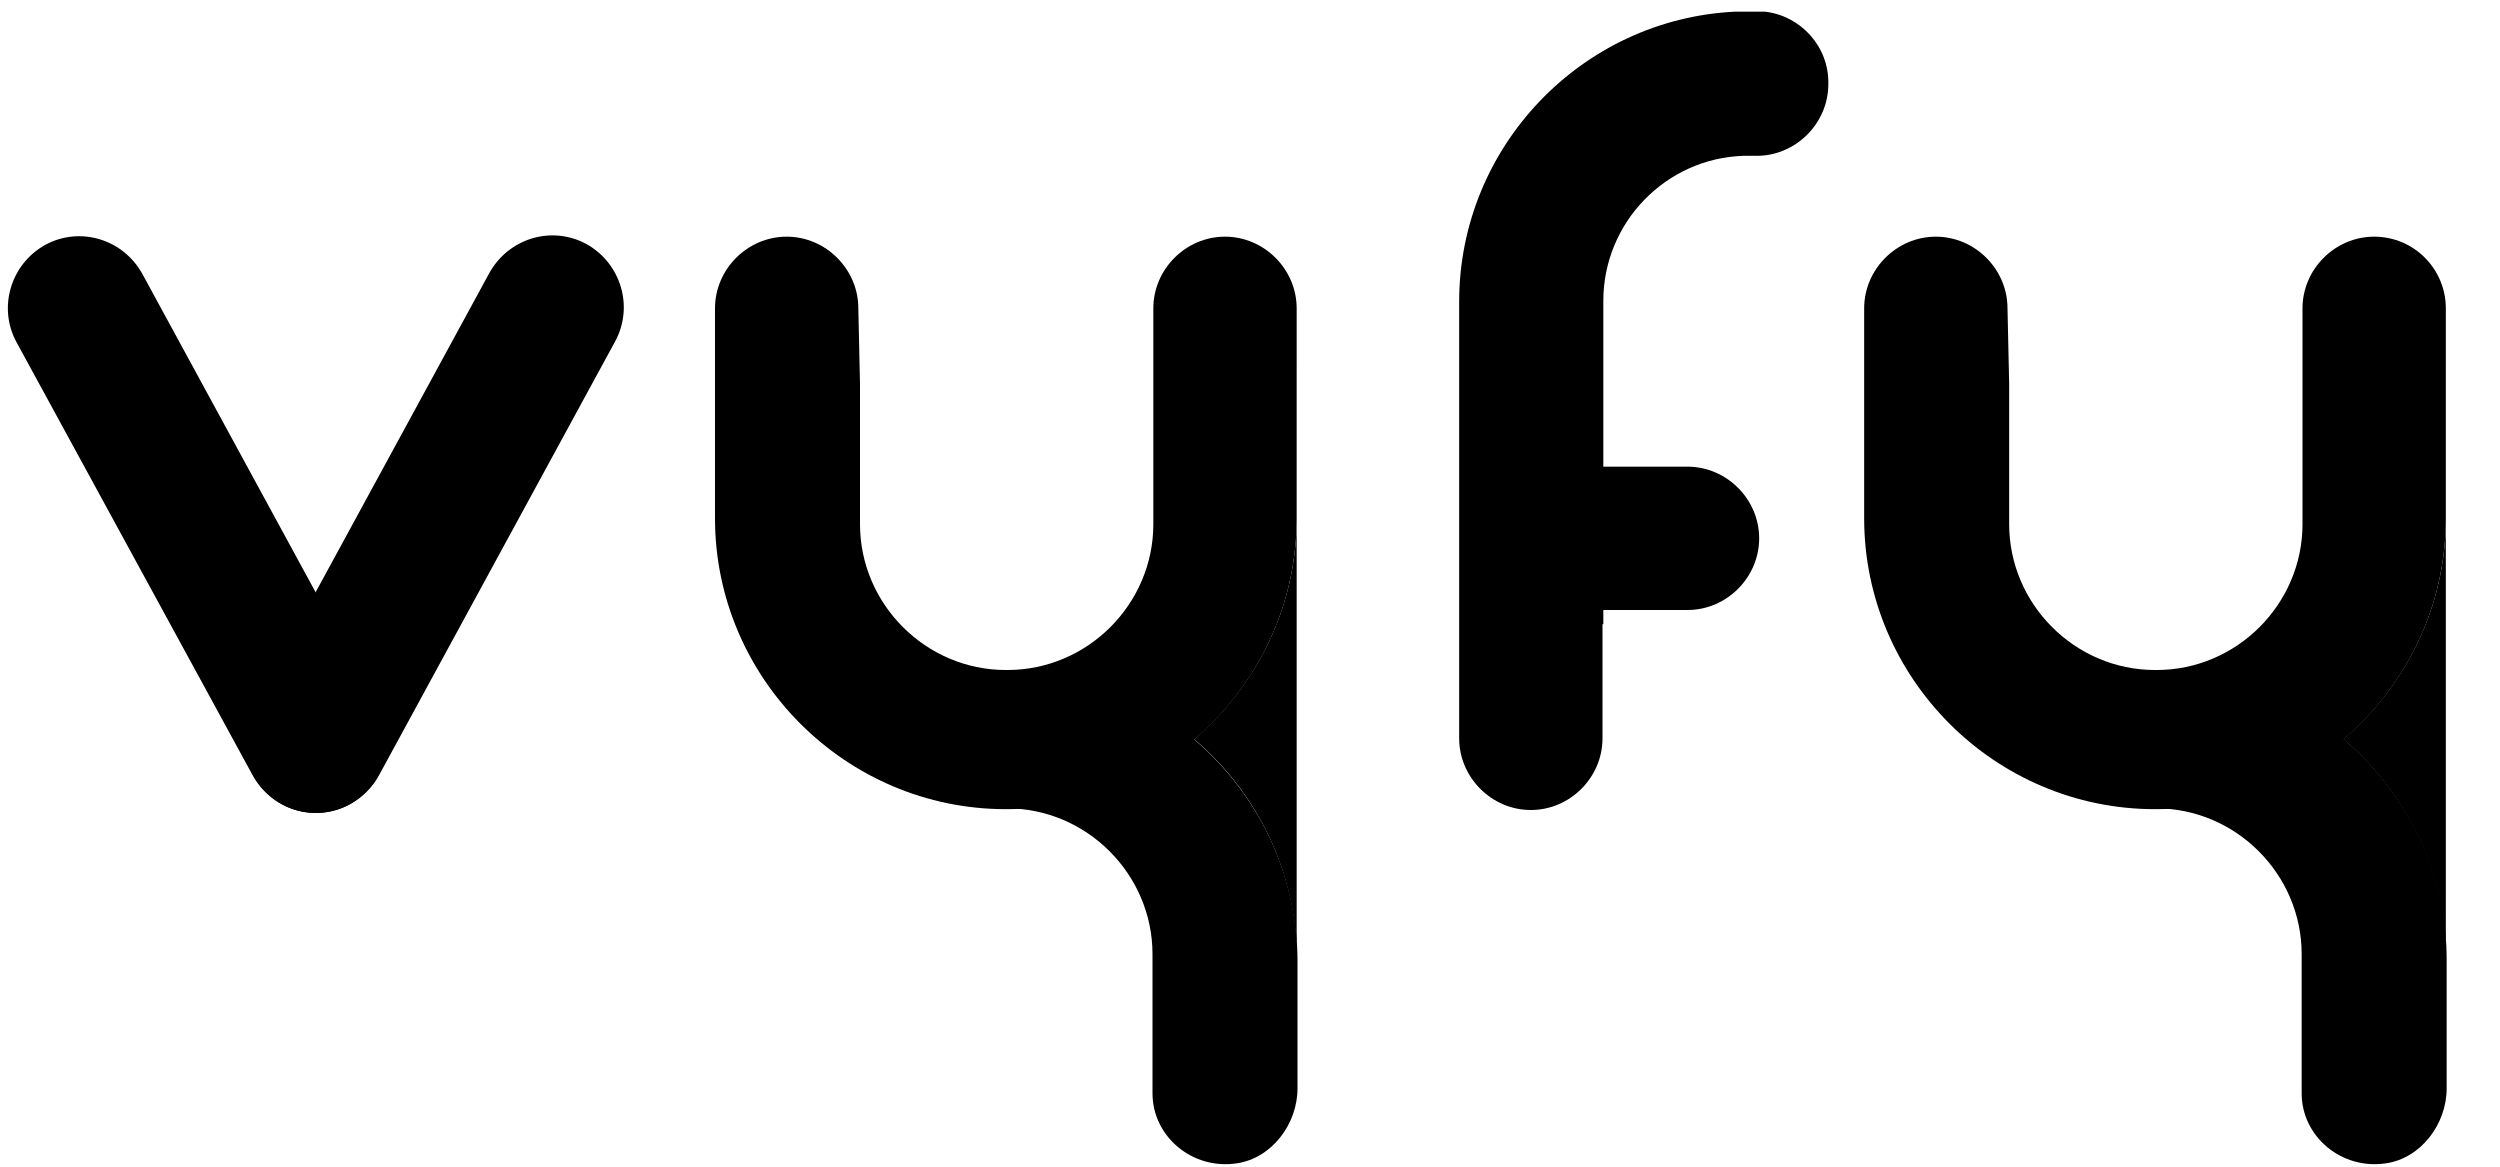
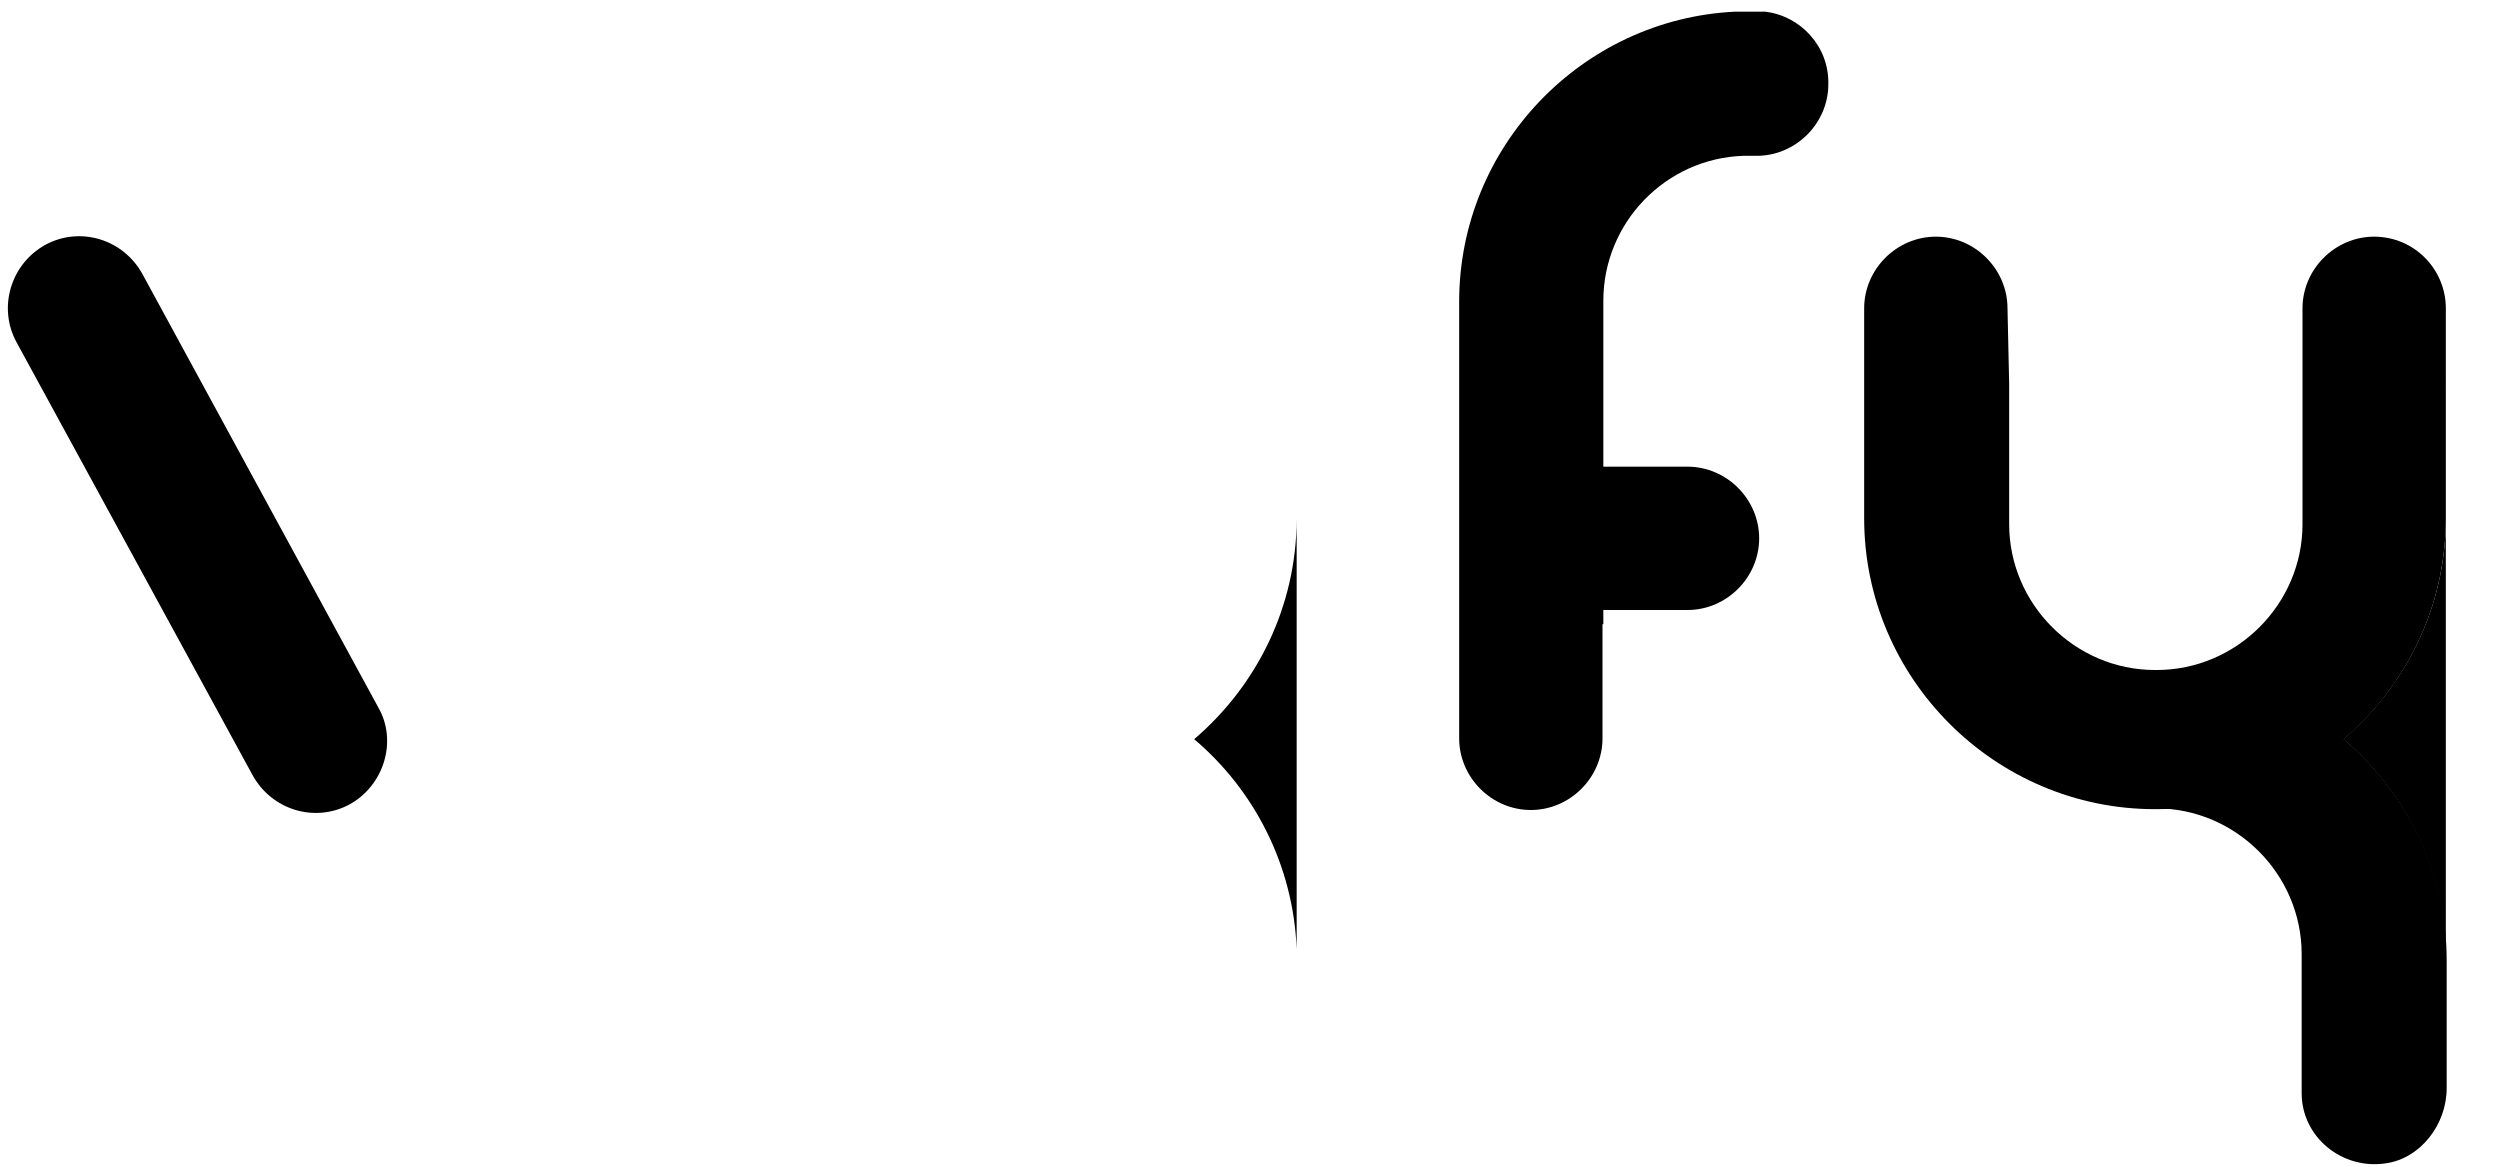
<svg xmlns="http://www.w3.org/2000/svg" id="Layer_1" x="0px" y="0px" viewBox="0 0 300 140" style="enable-background:new 0 0 300 140;" xml:space="preserve">
  <g>
    <g>
      <path d="M211.8,1.4c-0.3,0-0.6,0-0.9,0H210h-0.9c-0.3,0-0.6,0-0.9,0c-18.4,0.9-33.1,16.2-33.1,34.8v45.5v6.9   c0,4.7,3.9,8.6,8.6,8.6s8.6-3.9,8.6-8.6V74.9l0.1,0V36.1c0-9.4,7.5-17.1,16.8-17.4h1.5h0.1c4.7,0,8.6-3.9,8.6-8.6   C219.5,5.6,216.1,1.9,211.8,1.4" />
      <path d="M175.2,64.6L175.2,64.6c0-4.7,3.9-8.6,8.6-8.6h18.7c4.7,0,8.6,3.9,8.6,8.6c0,4.7-3.9,8.6-8.6,8.6h-18.7   C179.1,73.2,175.2,69.4,175.2,64.6" />
      <path d="M42,96.5L42,96.5c-4.2,2.3-9.4,0.7-11.7-3.5L2,41.1c-2.3-4.2-0.7-9.4,3.4-11.7l0,0c4.2-2.3,9.4-0.7,11.7,3.5l28.3,52   C47.7,88.9,46.1,94.2,42,96.5" />
-       <path d="M33.8,96.5L33.8,96.5c4.2,2.3,9.4,0.7,11.7-3.5l28.3-52c2.3-4.2,0.7-9.4-3.4-11.7l0,0c-4.2-2.3-9.4-0.7-11.7,3.5l-28.3,52   C28.1,88.9,29.7,94.2,33.8,96.5" />
      <path d="M284.9,28.4c-4.7,0-8.6,3.9-8.6,8.6v7.9v0.8v10.6c0,0,0,0,0,0v6.6c0,9.6-7.9,17.5-17.5,17.5h-0.2   c-9.6,0-17.5-7.9-17.5-17.5V46.1l-0.2-9.1c0-4.7-3.9-8.6-8.6-8.6c-4.7,0-8.6,3.9-8.6,8.6v9.7v15.5c0,19.2,15.7,34.9,34.9,34.9h0   c19.2,0,34.9-15.7,34.9-34.9V44.3V37C293.5,32.3,289.7,28.4,284.9,28.4" />
      <path d="M258.7,80.4L258.7,80.4c-8.6,0-16.4,3.1-22.5,8.3c6.1,5.2,13.9,8.3,22.5,8.3h0l0,0c9.6,0,17.5,7.9,17.5,17.5v16.7   c0,5.2,4.8,9.2,10.1,8.4c4.2-0.6,7.3-4.7,7.3-9v-15.4C293.6,96.1,277.9,80.4,258.7,80.4" />
-       <path d="M281.2,88.7c7.2,6.1,11.9,15.1,12.3,25.2V84.9V62.2C293.5,72.8,288.7,82.3,281.2,88.7" />
-       <path d="M147,28.4c-4.7,0-8.6,3.9-8.6,8.6v7.9v0.8v10.6c0,0,0,0,0,0v6.6c0,9.6-7.9,17.5-17.5,17.5h-0.2c-9.6,0-17.5-7.9-17.5-17.5   V46.1l-0.2-9.1c0-4.7-3.9-8.6-8.6-8.6c-4.7,0-8.6,3.9-8.6,8.6v9.7v15.5c0,19.2,15.7,34.9,34.9,34.9h0c19.2,0,34.9-15.7,34.9-34.9   V44.3V37C155.6,32.3,151.7,28.4,147,28.4" />
-       <path d="M120.8,80.4L120.8,80.4c-8.6,0-16.4,3.1-22.5,8.3c6.1,5.2,13.9,8.3,22.5,8.3h0l0,0c9.6,0,17.5,7.9,17.5,17.5v16.7   c0,5.2,4.8,9.2,10.1,8.4c4.2-0.6,7.3-4.7,7.3-9v-15.4C155.6,96.1,139.9,80.4,120.8,80.4" />
+       <path d="M281.2,88.7c7.2,6.1,11.9,15.1,12.3,25.2V62.2C293.5,72.8,288.7,82.3,281.2,88.7" />
      <path d="M143.3,88.7c7.2,6.1,11.9,15.1,12.3,25.2V84.9V62.2C155.6,72.8,150.8,82.3,143.3,88.7" />
    </g>
  </g>
</svg>